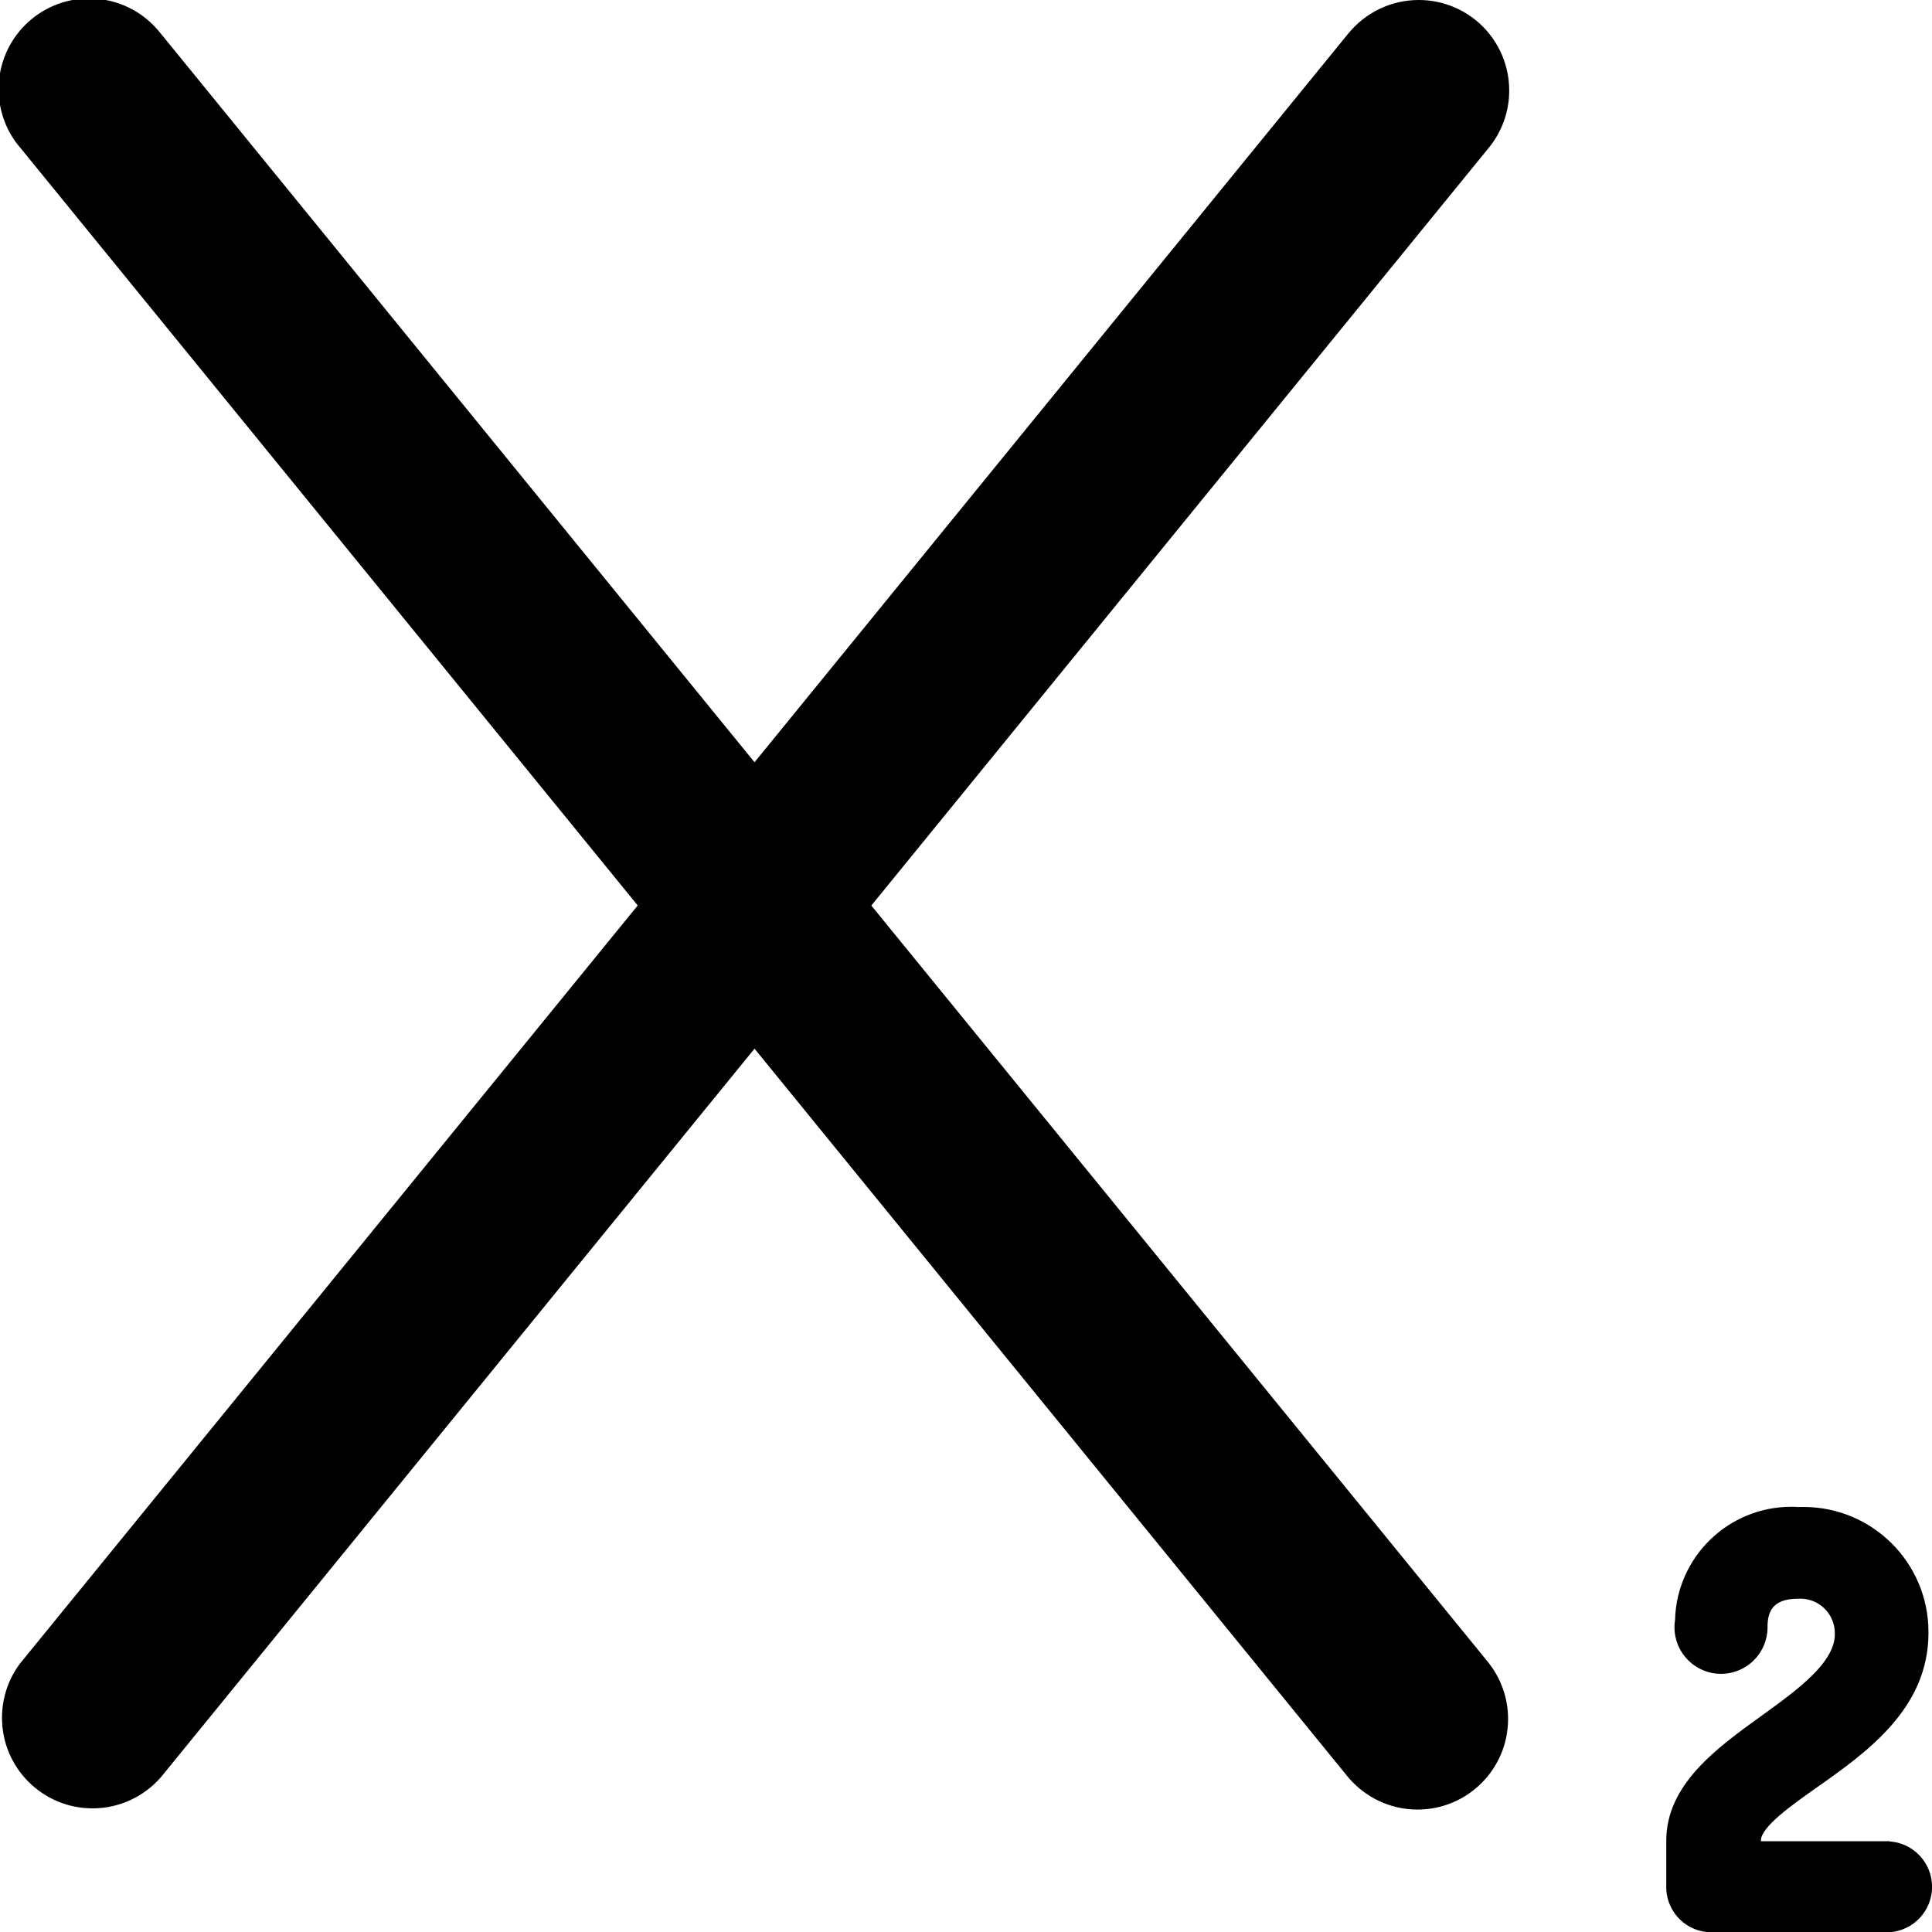
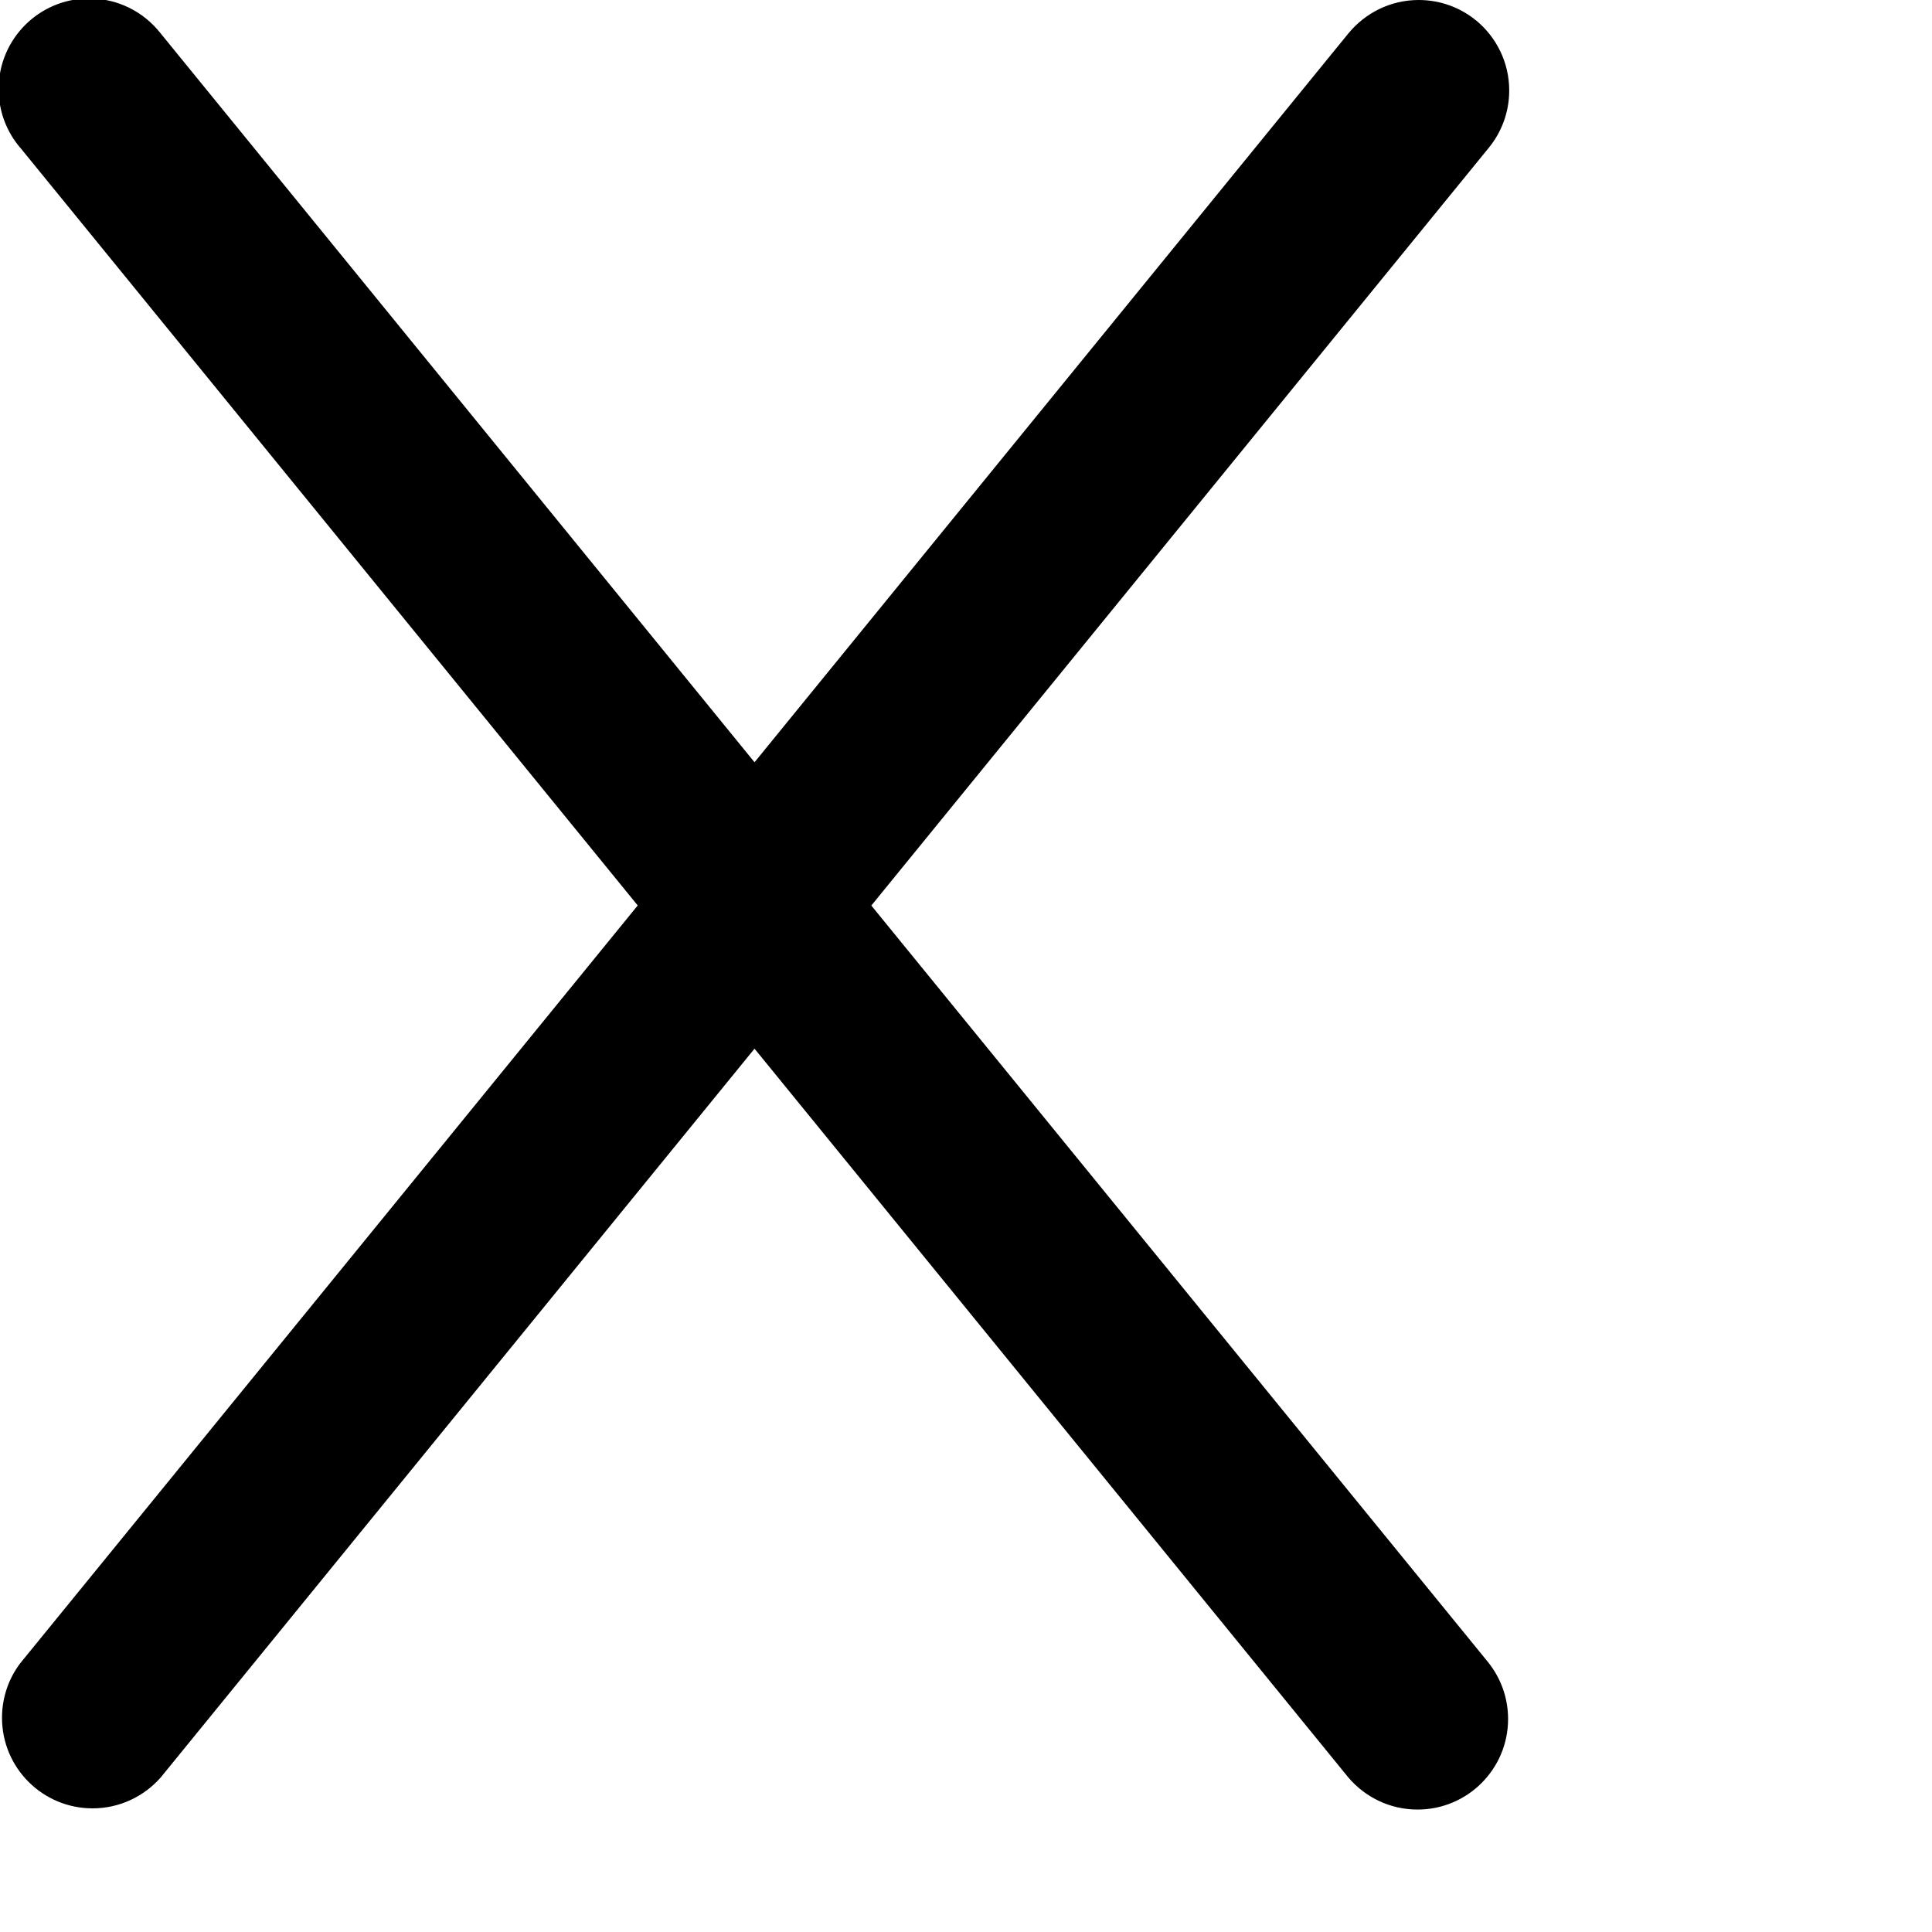
<svg xmlns="http://www.w3.org/2000/svg" fill="#000000" width="800px" height="800px" viewBox="0 0 24 24">
-   <path d="m23.476 22.872h-1.601v-.009c0-.169.386-.442.696-.66.618-.435 1.385-.978 1.385-1.918 0-.004 0-.009 0-.013 0-.857-.695-1.552-1.552-1.552-.02 0-.039 0-.059.001h.003c-.029-.002-.063-.003-.097-.003-.784 0-1.423.626-1.443 1.405v.002c-.005.027-.007.058-.007.09 0 .319.259.578.578.578s.578-.259.578-.578c0-.001 0-.001 0-.002 0-.166.042-.353.375-.353.01-.001.021-.001.032-.001.237 0 .429.192.429.429v.014-.001c0 .353-.464.691-.912 1.014-.554.399-1.182.852-1.182 1.551v.601c.014.299.259.536.56.536h.007 2.208c.295-.021.527-.265.527-.564s-.232-.543-.525-.564h-.002z" />
-   <path d="m18.335.253c-.192-.157-.44-.253-.711-.253-.351 0-.664.161-.871.412l-.002.002-7.378 9.055-7.378-9.055c-.208-.265-.528-.433-.887-.433-.622 0-1.125.504-1.125 1.125 0 .279.101.534.269.73l-.001-.002 7.671 9.414-7.671 9.414c-.141.186-.226.422-.226.677 0 .622.504 1.125 1.125 1.125.336 0 .638-.148.844-.381l.001-.001 7.378-9.055 7.378 9.055c.208.243.515.397.858.397.622 0 1.125-.504 1.125-1.125 0-.262-.09-.504-.24-.695l.002.002-7.672-9.412 7.671-9.414c.157-.192.253-.44.253-.711 0-.351-.161-.664-.412-.871l-.002-.002z" />
+   <path d="m18.335.253c-.192-.157-.44-.253-.711-.253-.351 0-.664.161-.871.412l-.002.002-7.378 9.055-7.378-9.055c-.208-.265-.528-.433-.887-.433-.622 0-1.125.504-1.125 1.125 0 .279.101.534.269.73l-.001-.002 7.671 9.414-7.671 9.414c-.141.186-.226.422-.226.677 0 .622.504 1.125 1.125 1.125.336 0 .638-.148.844-.381l.001-.001 7.378-9.055 7.378 9.055c.208.243.515.397.858.397.622 0 1.125-.504 1.125-1.125 0-.262-.09-.504-.24-.695l.002.002-7.672-9.412 7.671-9.414c.157-.192.253-.44.253-.711 0-.351-.161-.664-.412-.871l-.002-.002" />
</svg>